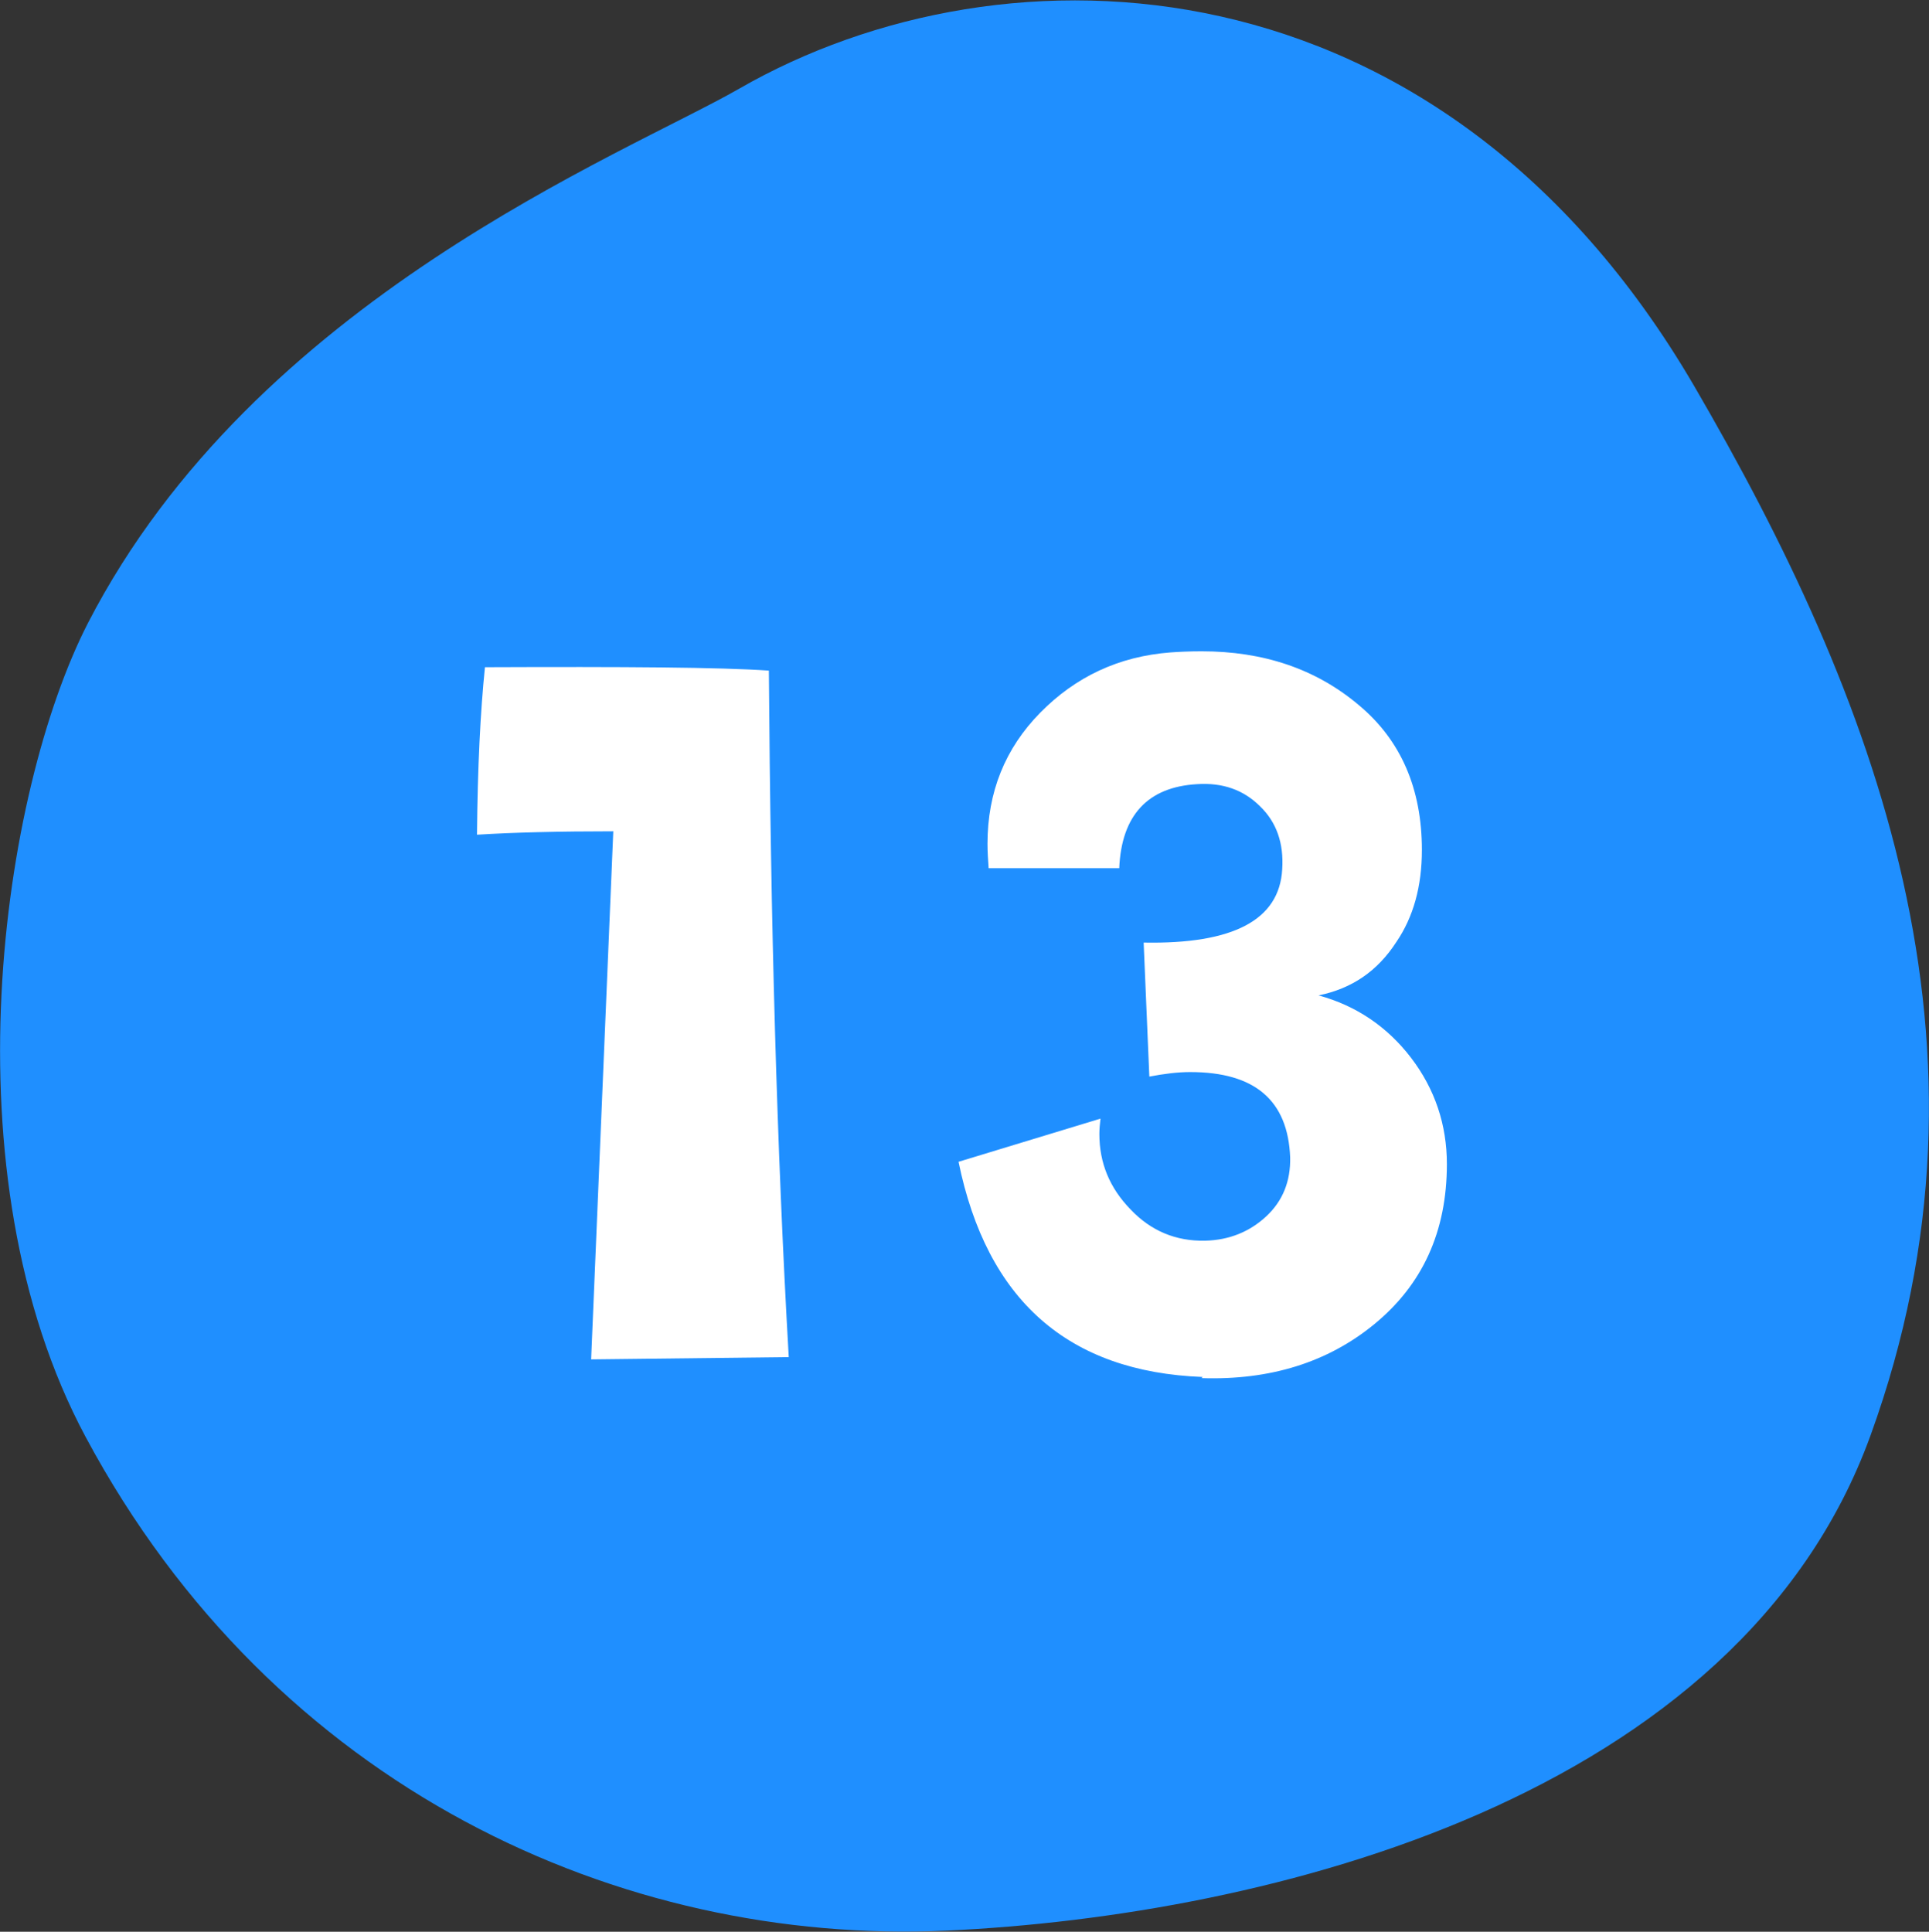
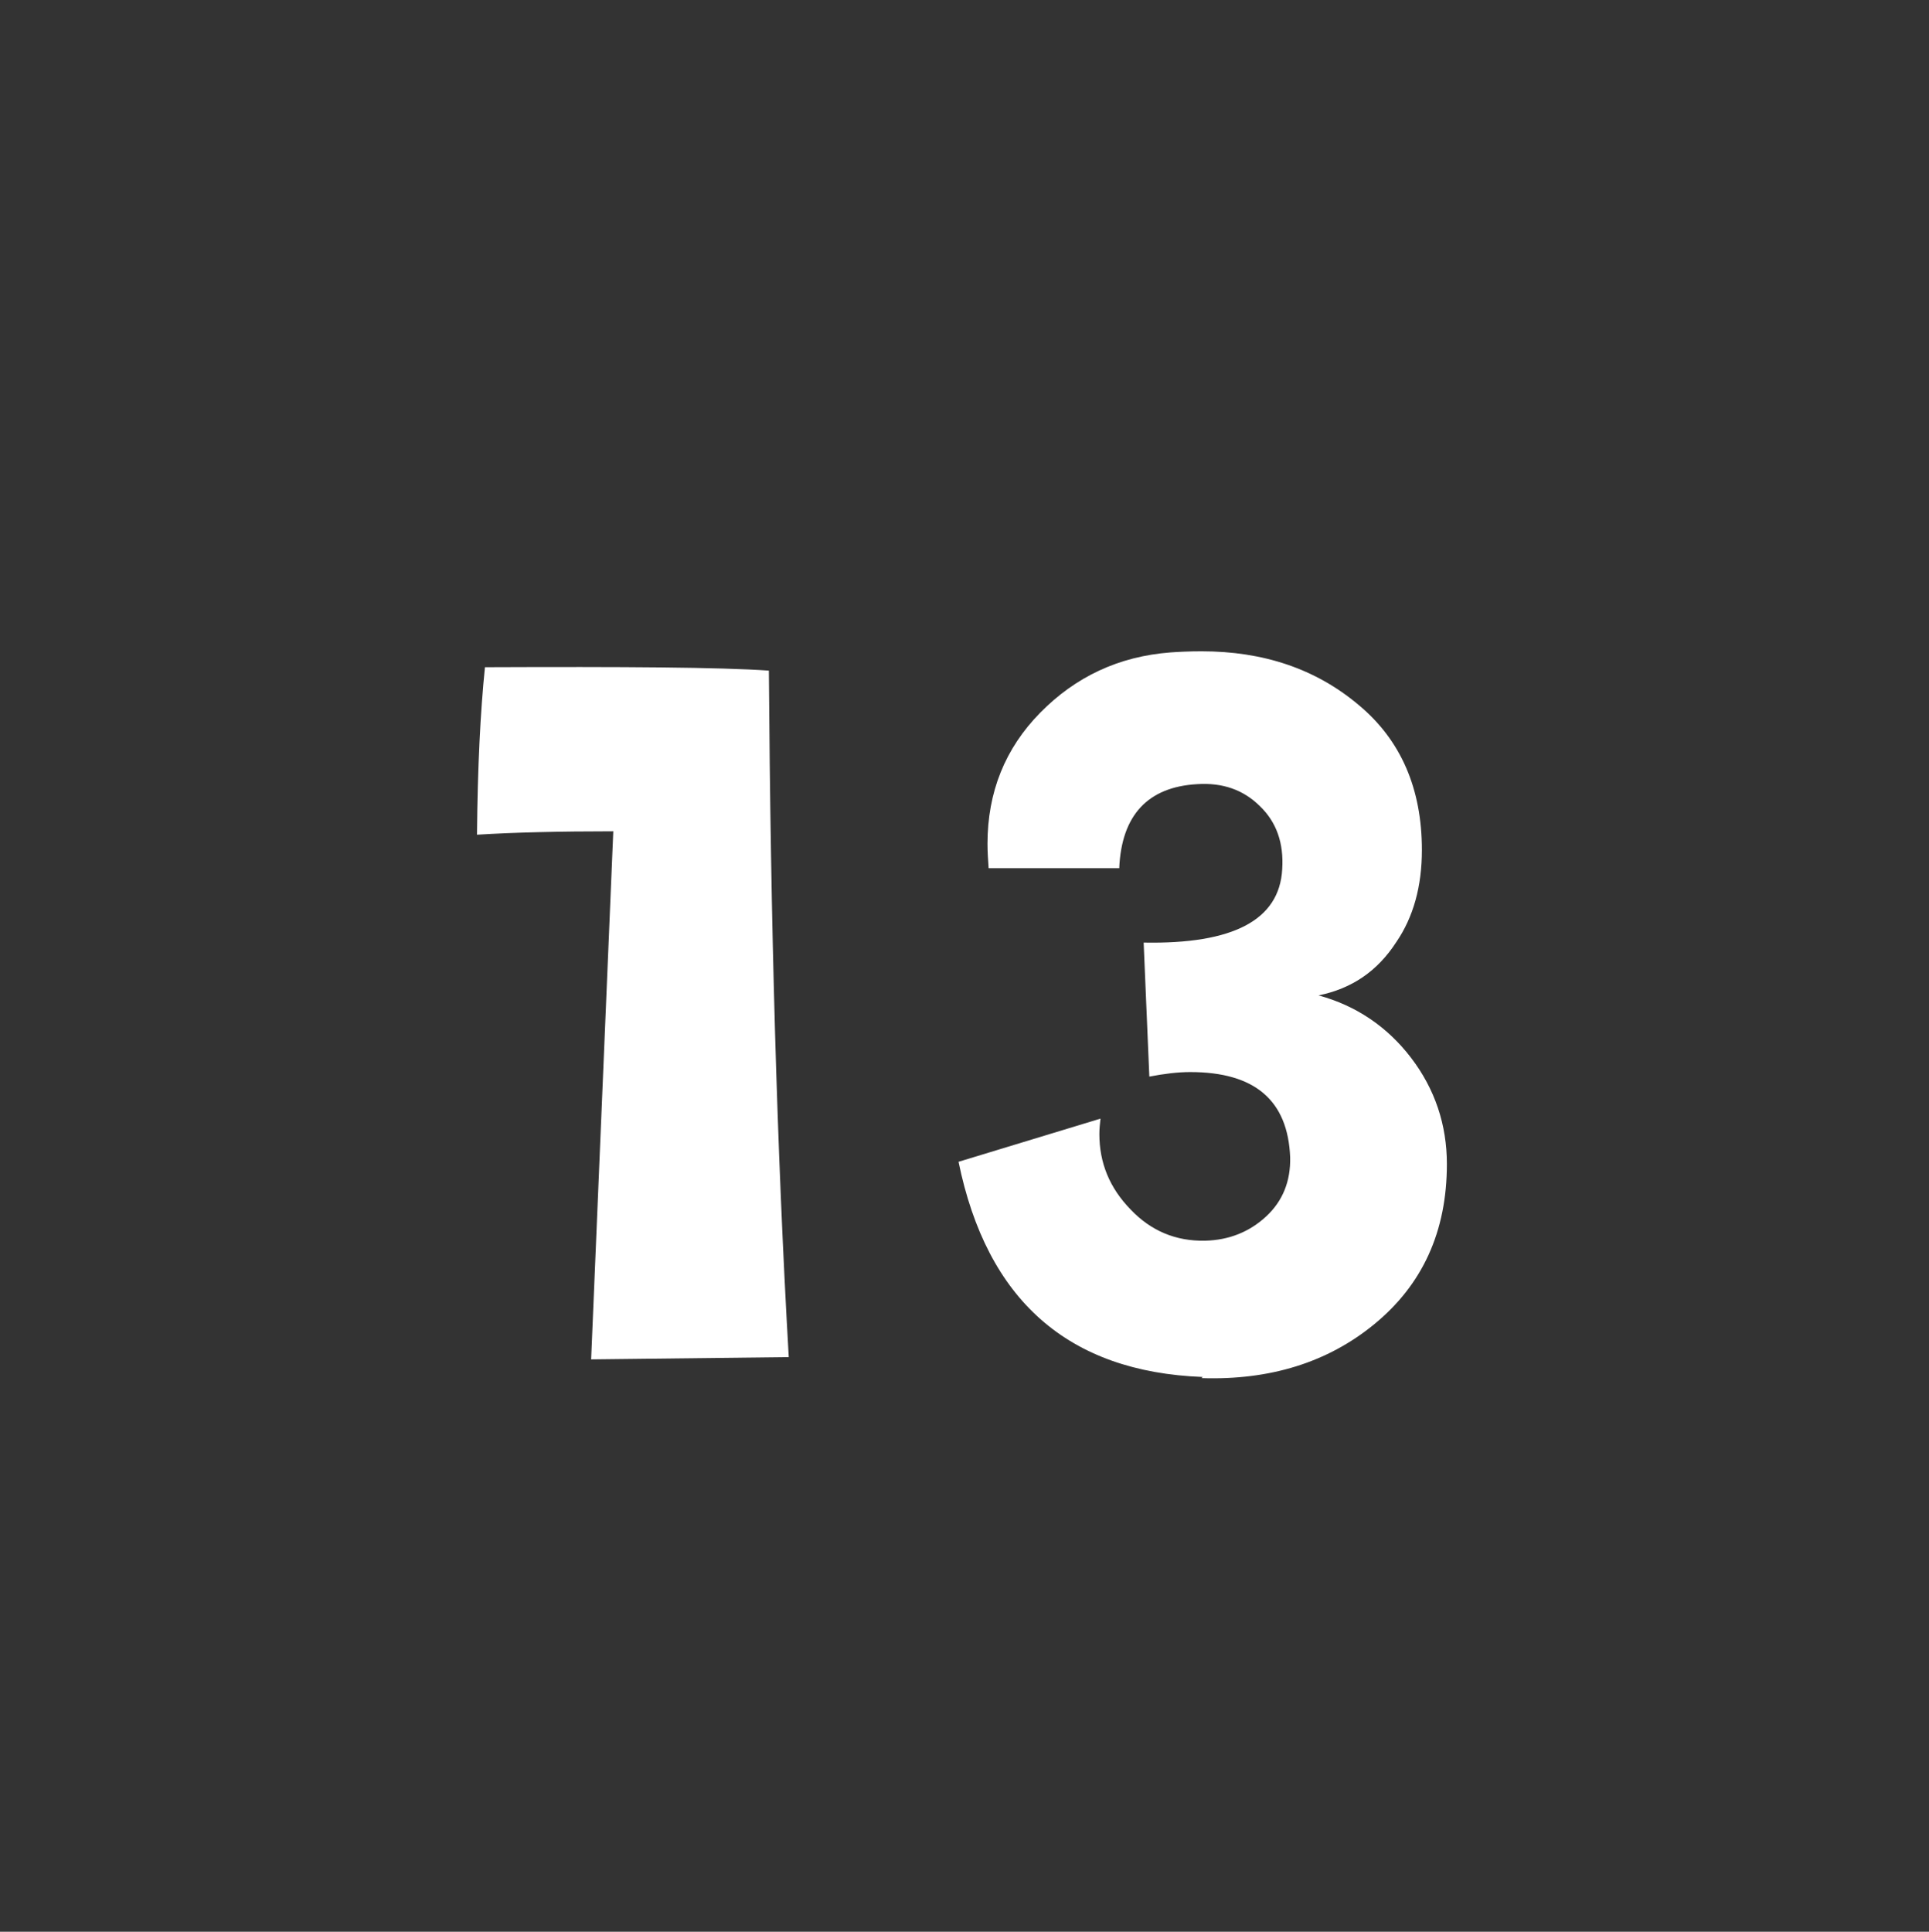
<svg xmlns="http://www.w3.org/2000/svg" id="_レイヤー_2" data-name="レイヤー 2" viewBox="0 0 33.97 34.02">
  <rect x="0" y="0" width="33.97" height="34.02" fill="#333333" stroke="none" />
  <defs>
    <style>
      .cls-1 {
        fill: #1f8fff;
        fill-rule: evenodd;
      }

      .cls-1, .cls-2 {
        stroke-width: 0px;
      }

      .cls-2 {
        fill: #fff;
      }
    </style>
  </defs>
  <g id="_文字" data-name="文字">
    <g>
-       <path class="cls-1" d="m13.02,1.56c4.68-2.69,12.33-2.44,16.81,5.23,3.18,5.46,5.6,11.63,3.11,18.49-2.32,6.4-10.62,8.46-16.27,8.72-5.74.26-11.84-2.5-15.16-8.69C-.98,20.67.03,13.93,1.55,10.97,4.49,5.27,10.98,2.73,13.02,1.56Z" />
      <g>
        <path class="cls-2" d="m13.89,23.9l-3.48.04.39-9.3c-.96,0-1.76.02-2.4.06.01-1.18.06-2.17.14-2.95,2.46-.01,4.13,0,5,.06.03,4.41.14,8.44.35,12.09Z" />
        <path class="cls-2" d="m21.18,24.25c-2.37-.09-3.8-1.35-4.3-3.79l2.5-.76c-.01.09-.02.18-.02.27,0,.51.18.95.55,1.33.36.38.8.56,1.31.55.43-.01.79-.16,1.08-.43s.43-.62.42-1.04c-.04-1-.62-1.5-1.76-1.5-.22,0-.46.03-.72.08l-.1-2.36c1.58.03,2.39-.4,2.44-1.29.03-.46-.1-.83-.39-1.11-.29-.29-.66-.42-1.11-.39-.87.05-1.33.55-1.37,1.48h-2.3c-.01-.14-.02-.29-.02-.43,0-.91.31-1.68.93-2.31.62-.63,1.38-.99,2.29-1.06.14-.01.33-.02.55-.02,1.09,0,2.01.31,2.76.94.75.62,1.12,1.48,1.12,2.56,0,.64-.15,1.18-.45,1.62-.33.51-.78.82-1.37.94.66.18,1.21.55,1.63,1.1.42.55.63,1.18.63,1.87,0,1.19-.43,2.13-1.29,2.83-.81.66-1.82.98-3.03.94Z" />
      </g>
    </g>
  </g>
</svg>